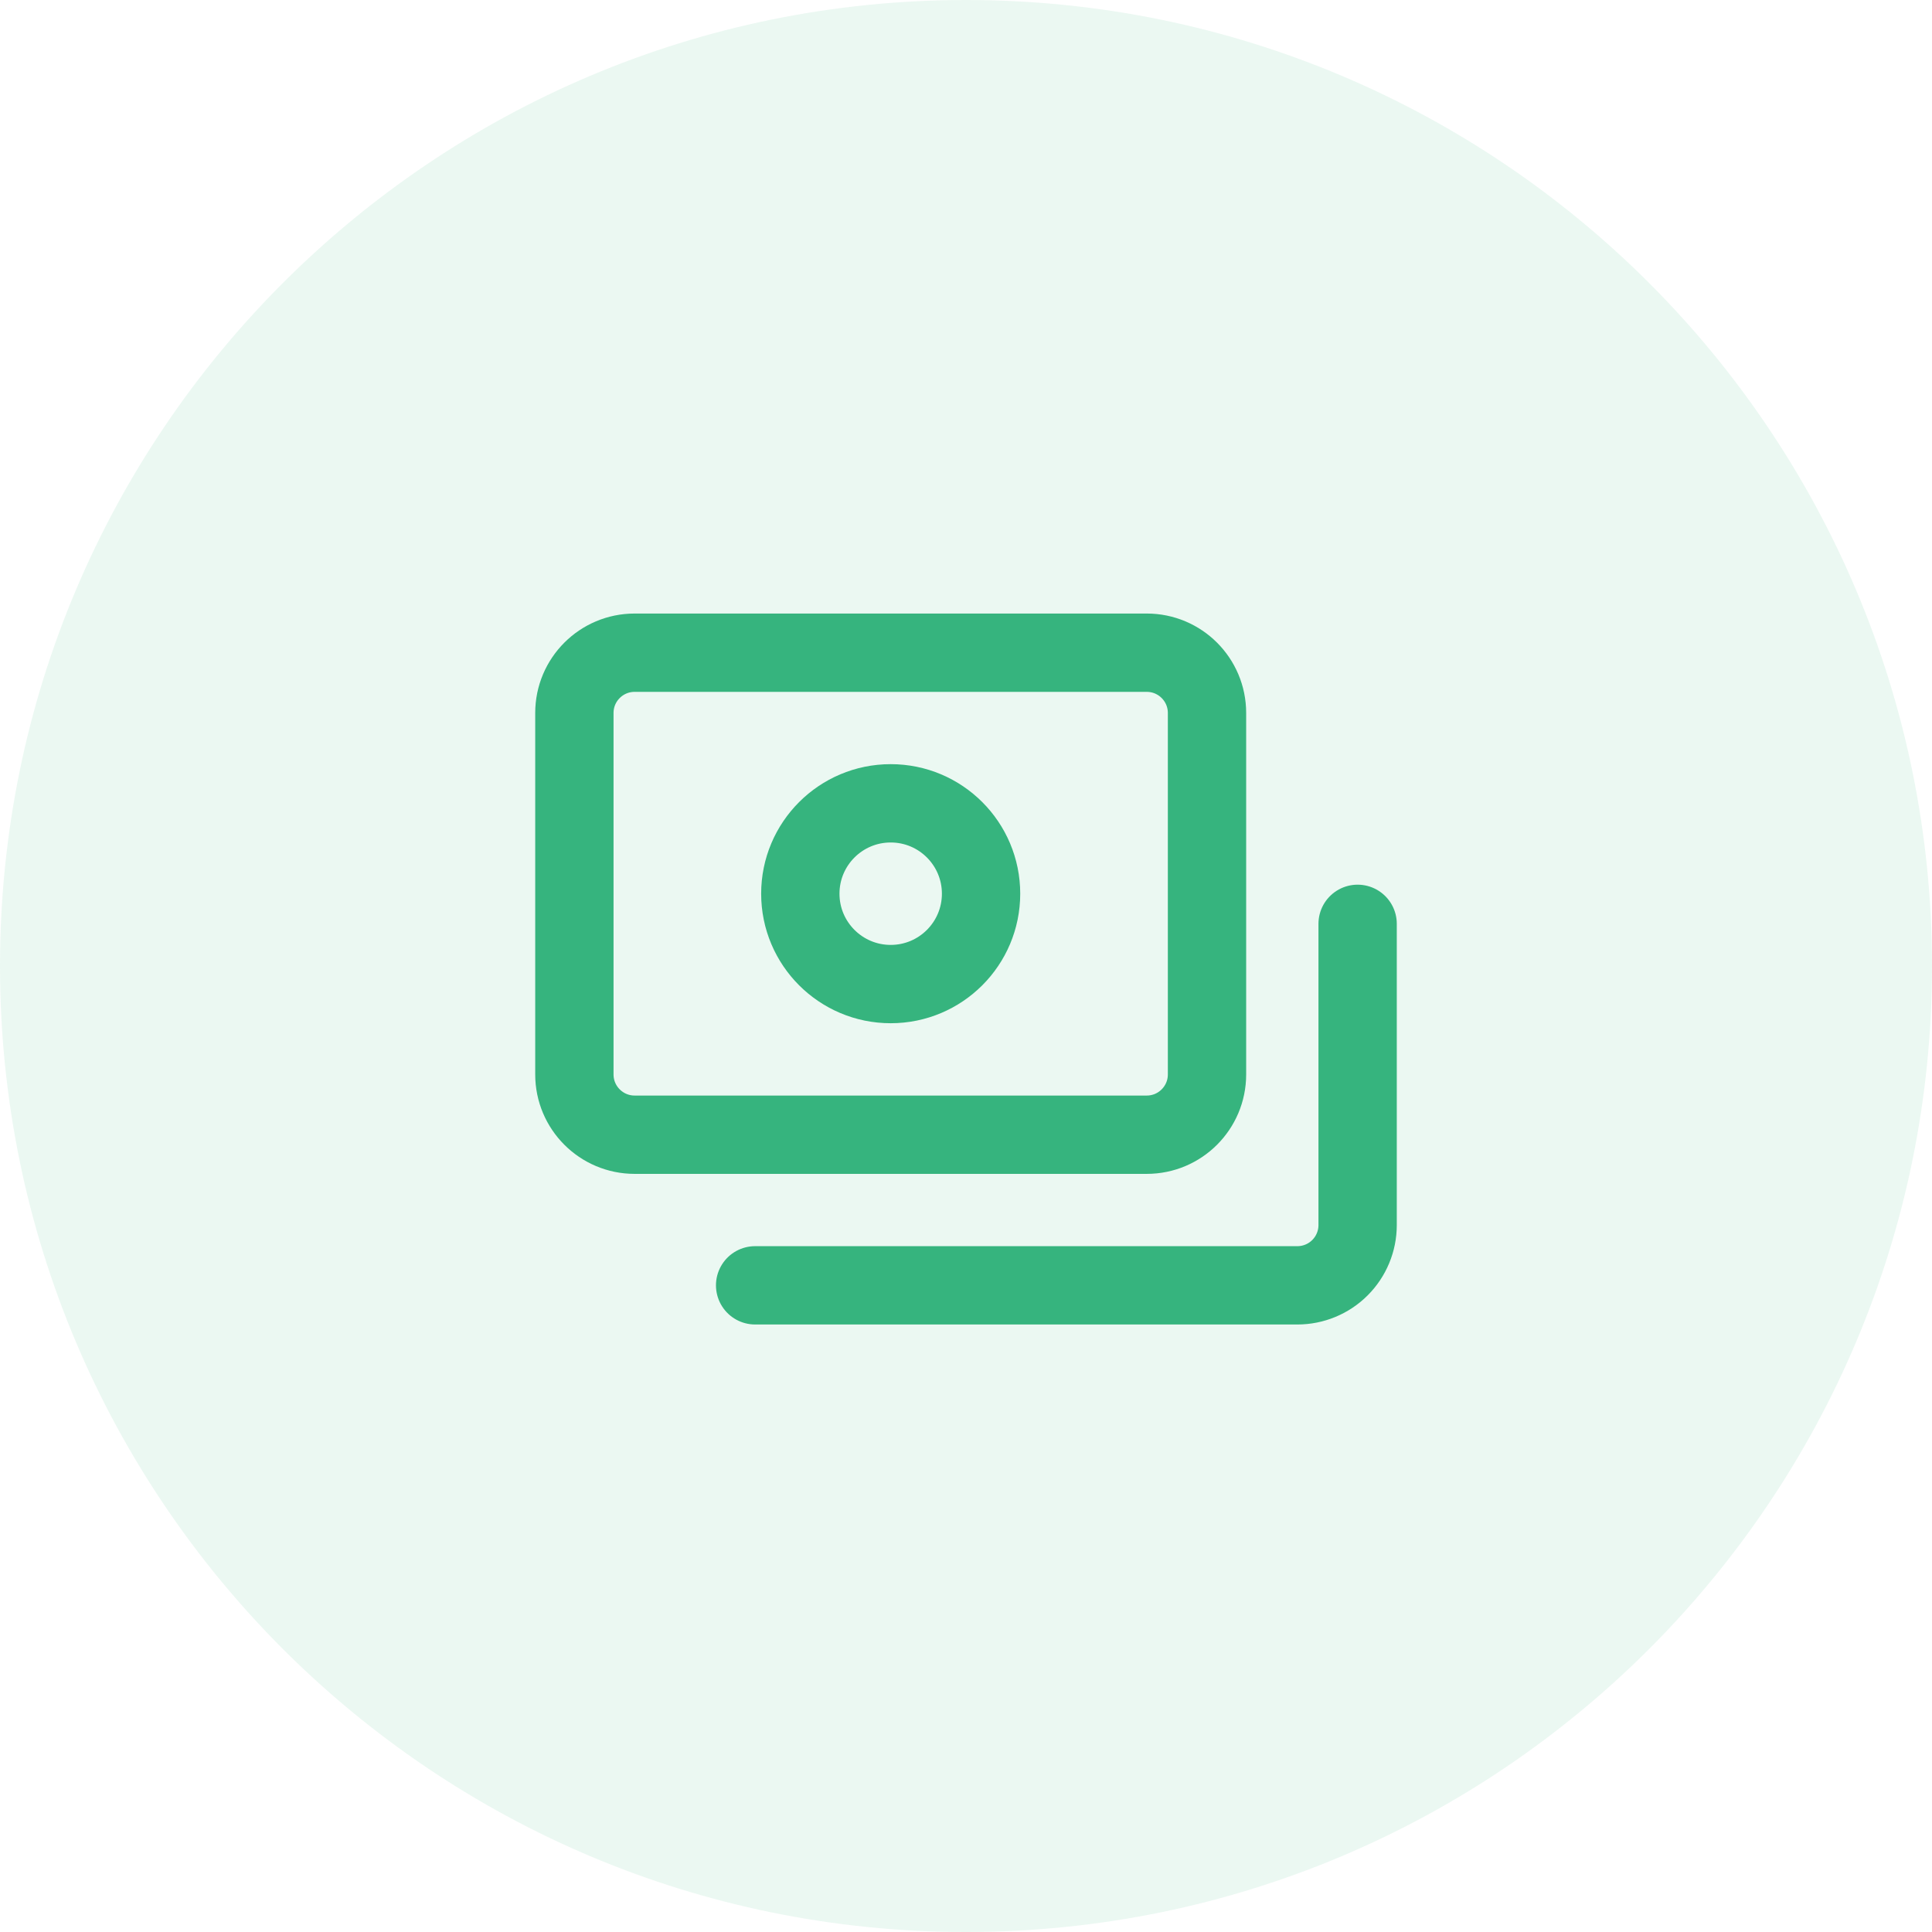
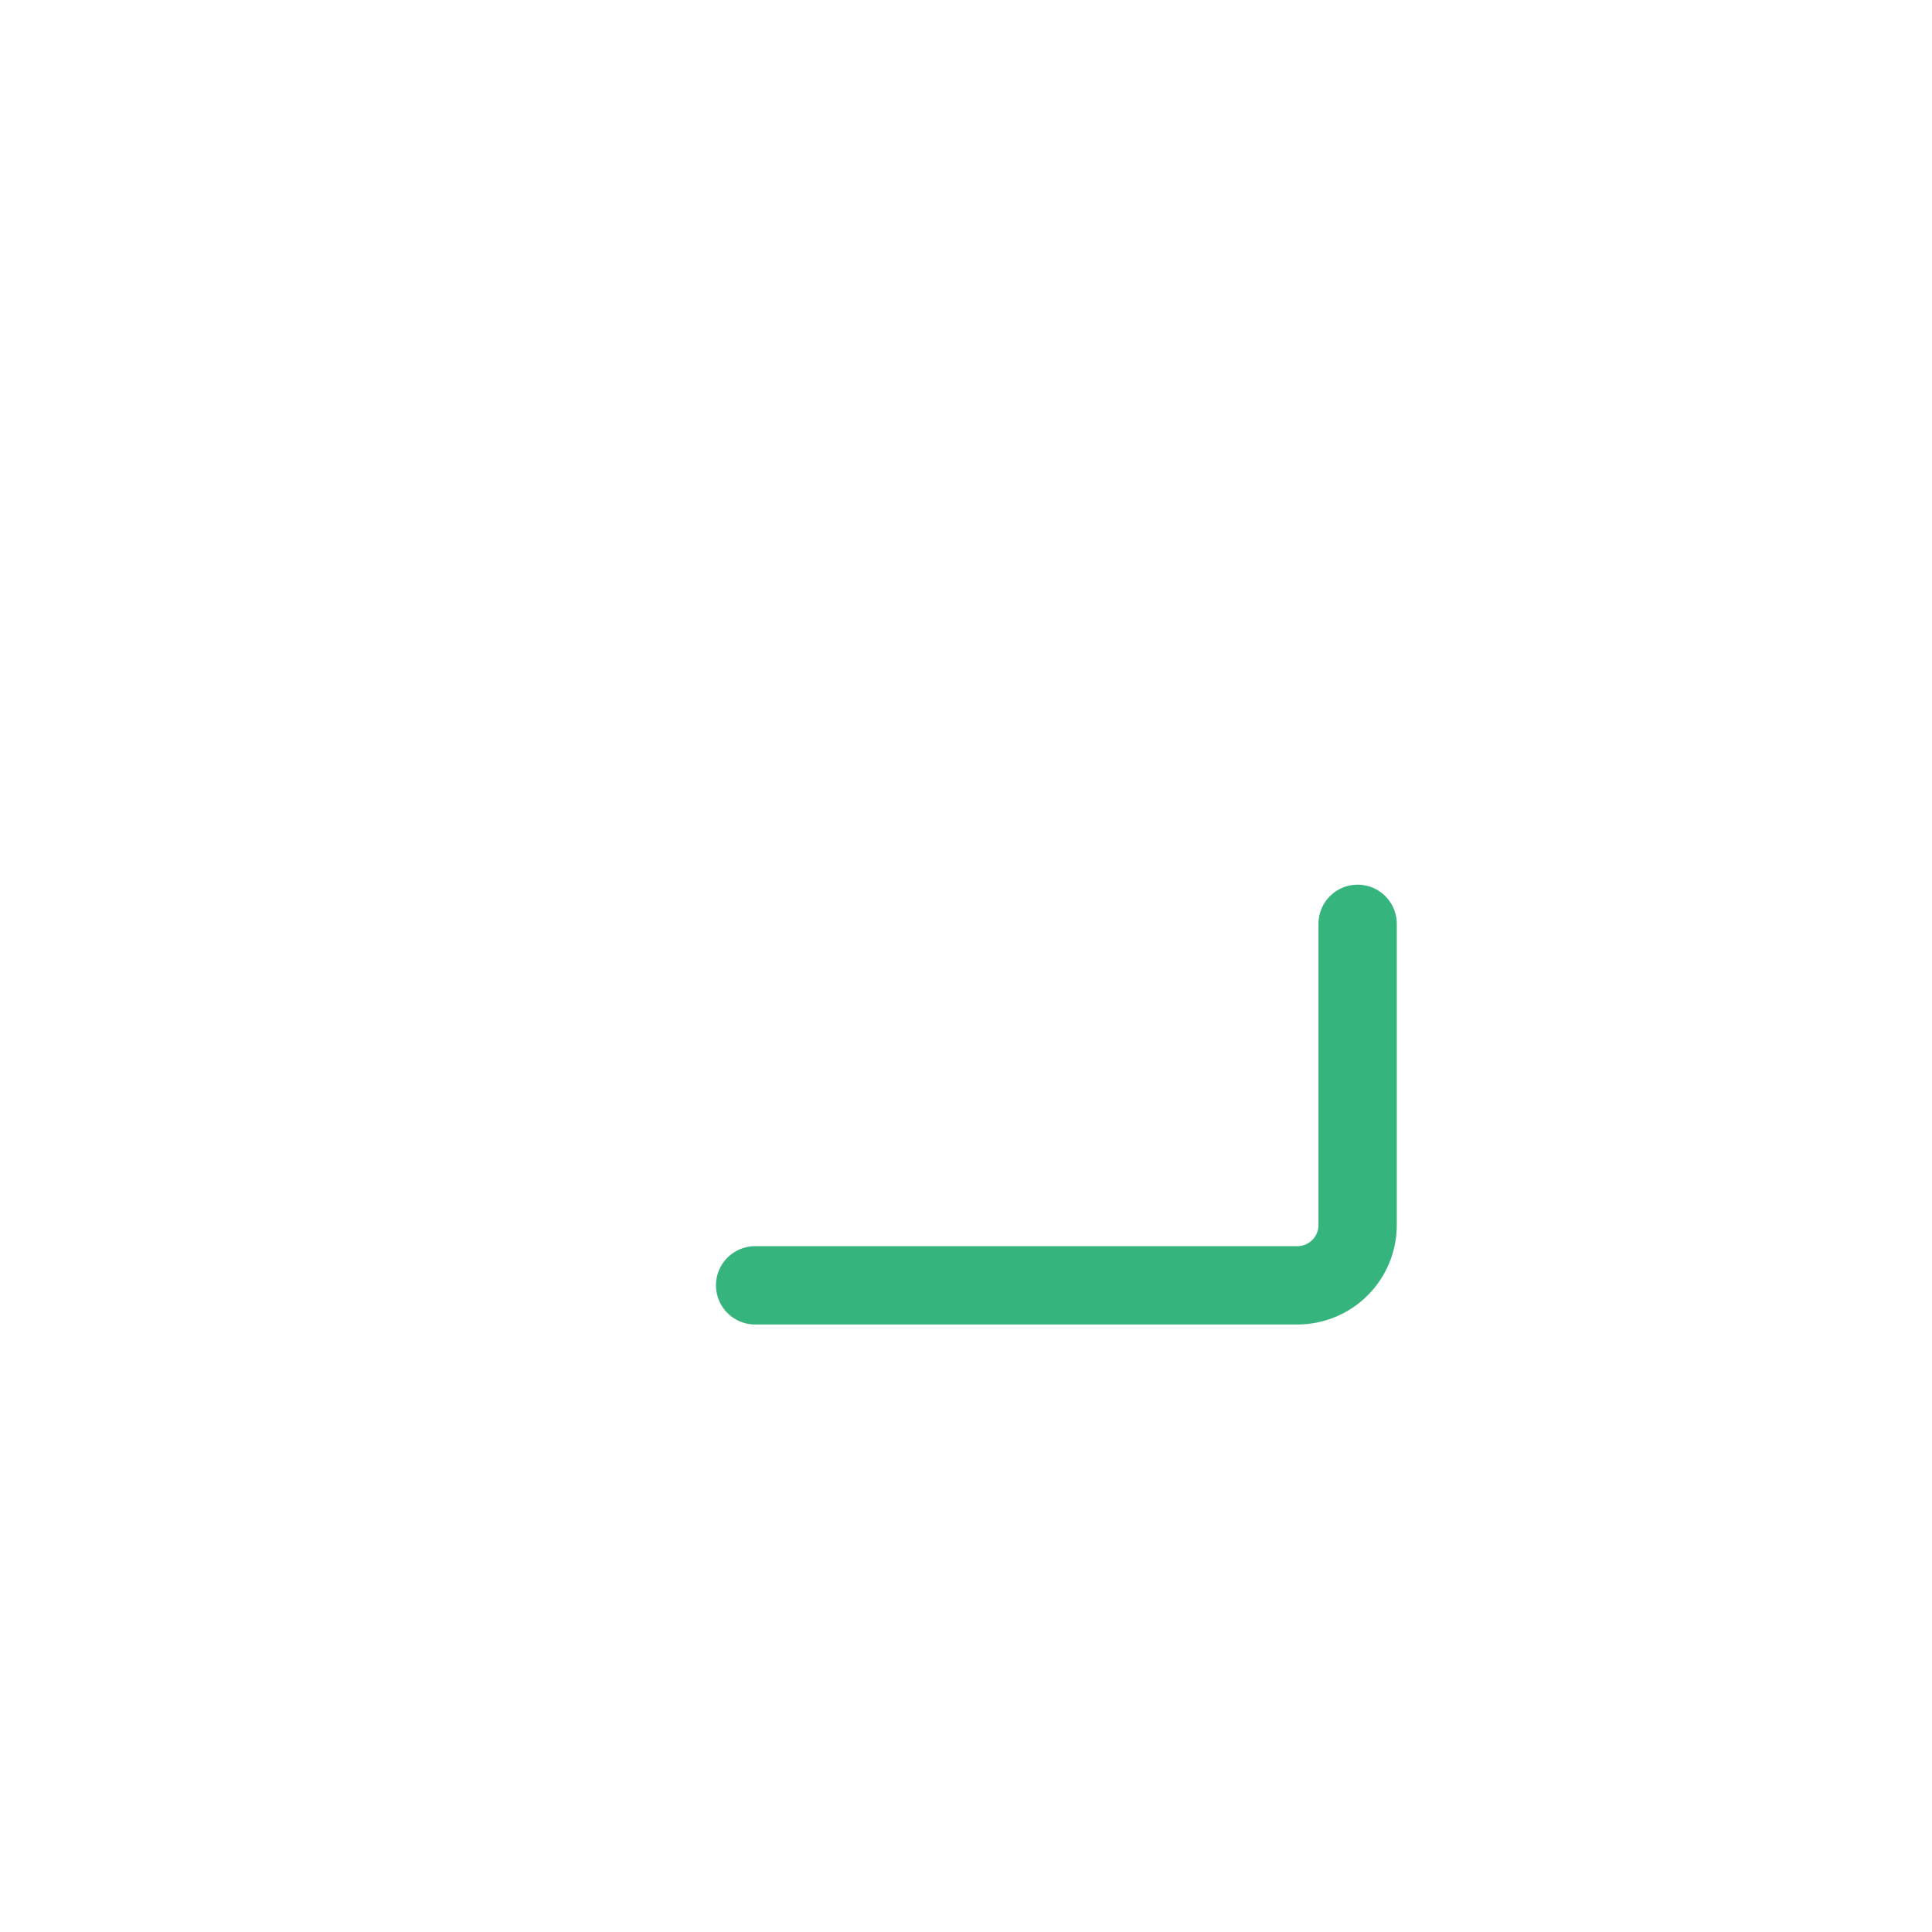
<svg xmlns="http://www.w3.org/2000/svg" width="74" height="74" viewBox="0 0 74 74" fill="none">
-   <path d="M74 37C74 57.434 57.434 74 37 74C16.566 74 0 57.434 0 37C0 16.566 16.566 0 37 0C57.434 0 74 16.566 74 37Z" fill="#36B47E" fill-opacity="0.1" />
-   <path d="M43.923 25H24.308C23.033 25 22 26.033 22 27.308V41.154C22 42.428 23.033 43.462 24.308 43.462H43.923C45.198 43.462 46.231 42.428 46.231 41.154V27.308C46.231 26.033 45.198 25 43.923 25Z" stroke="#36B47E" stroke-width="3" stroke-linecap="round" stroke-linejoin="round" />
-   <path d="M34.116 37.692C36.028 37.692 37.577 36.142 37.577 34.231C37.577 32.319 36.028 30.769 34.116 30.769C32.204 30.769 30.654 32.319 30.654 34.231C30.654 36.142 32.204 37.692 34.116 37.692Z" stroke="#36B47E" stroke-width="3" stroke-linecap="round" stroke-linejoin="round" />
  <path d="M28.923 49.231H49.692C50.304 49.231 50.892 48.988 51.324 48.555C51.757 48.122 52 47.535 52 46.923V35.385" stroke="#36B47E" stroke-width="3" stroke-linecap="round" stroke-linejoin="round" />
</svg>